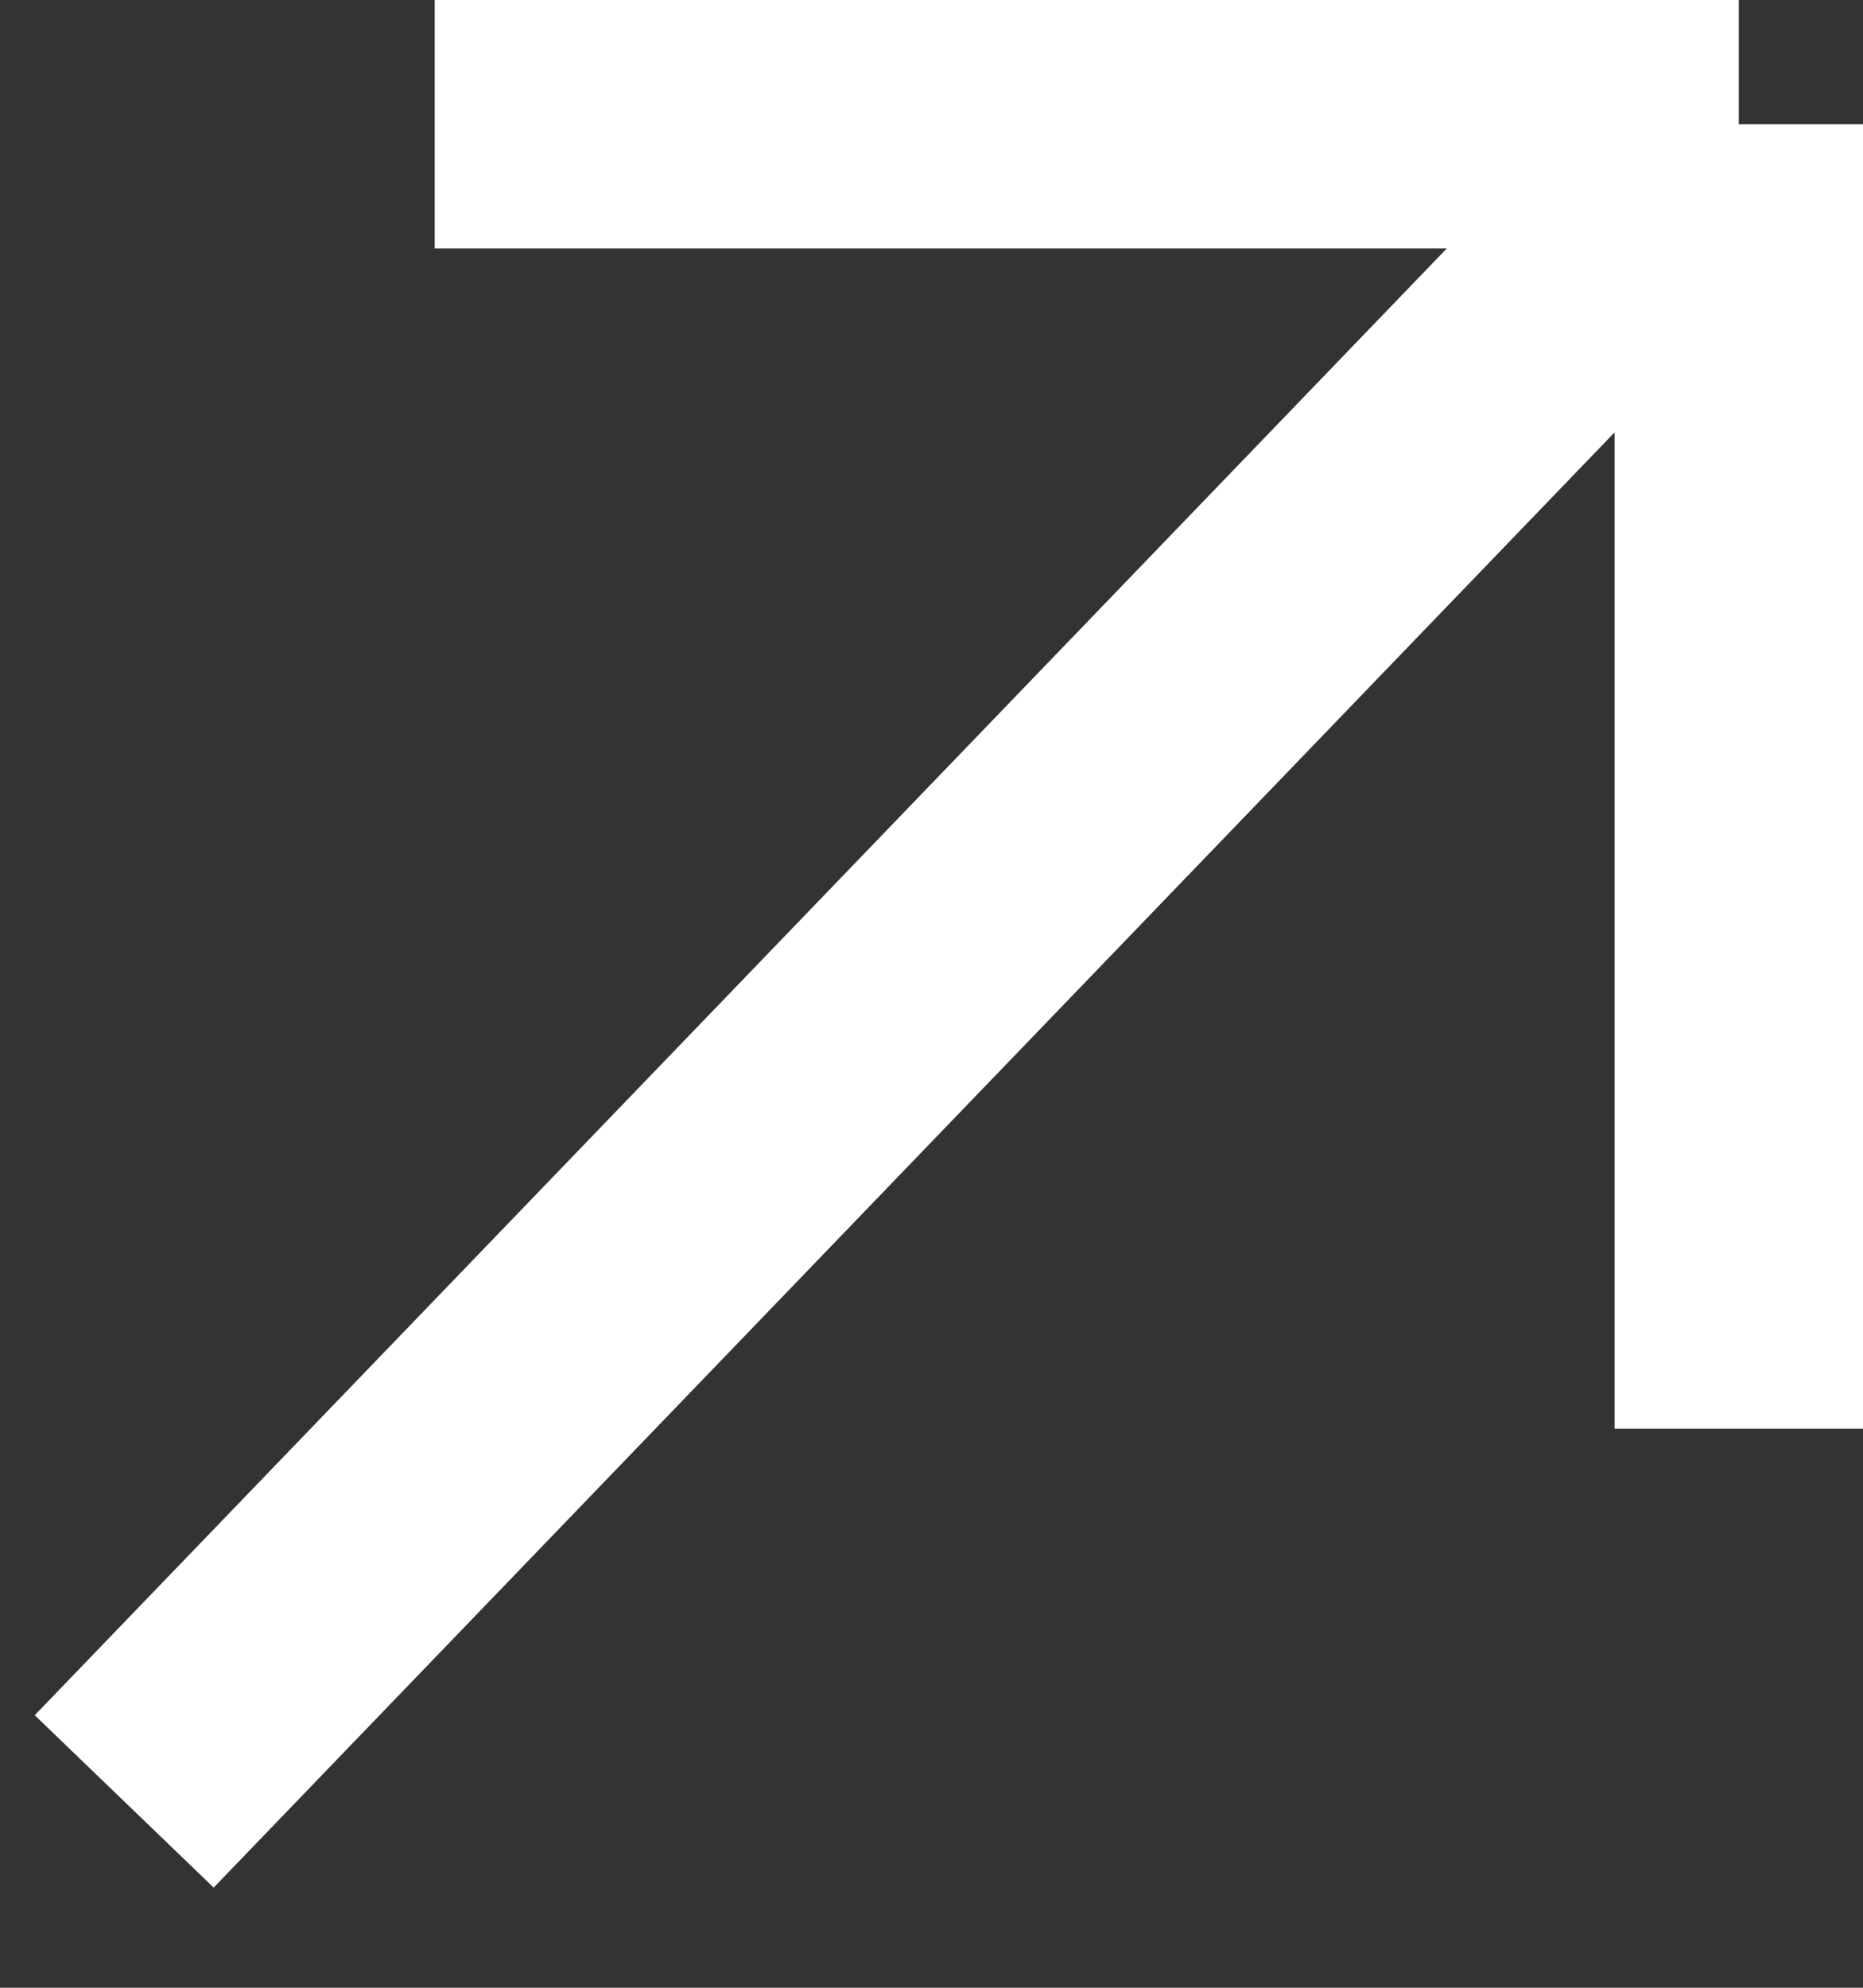
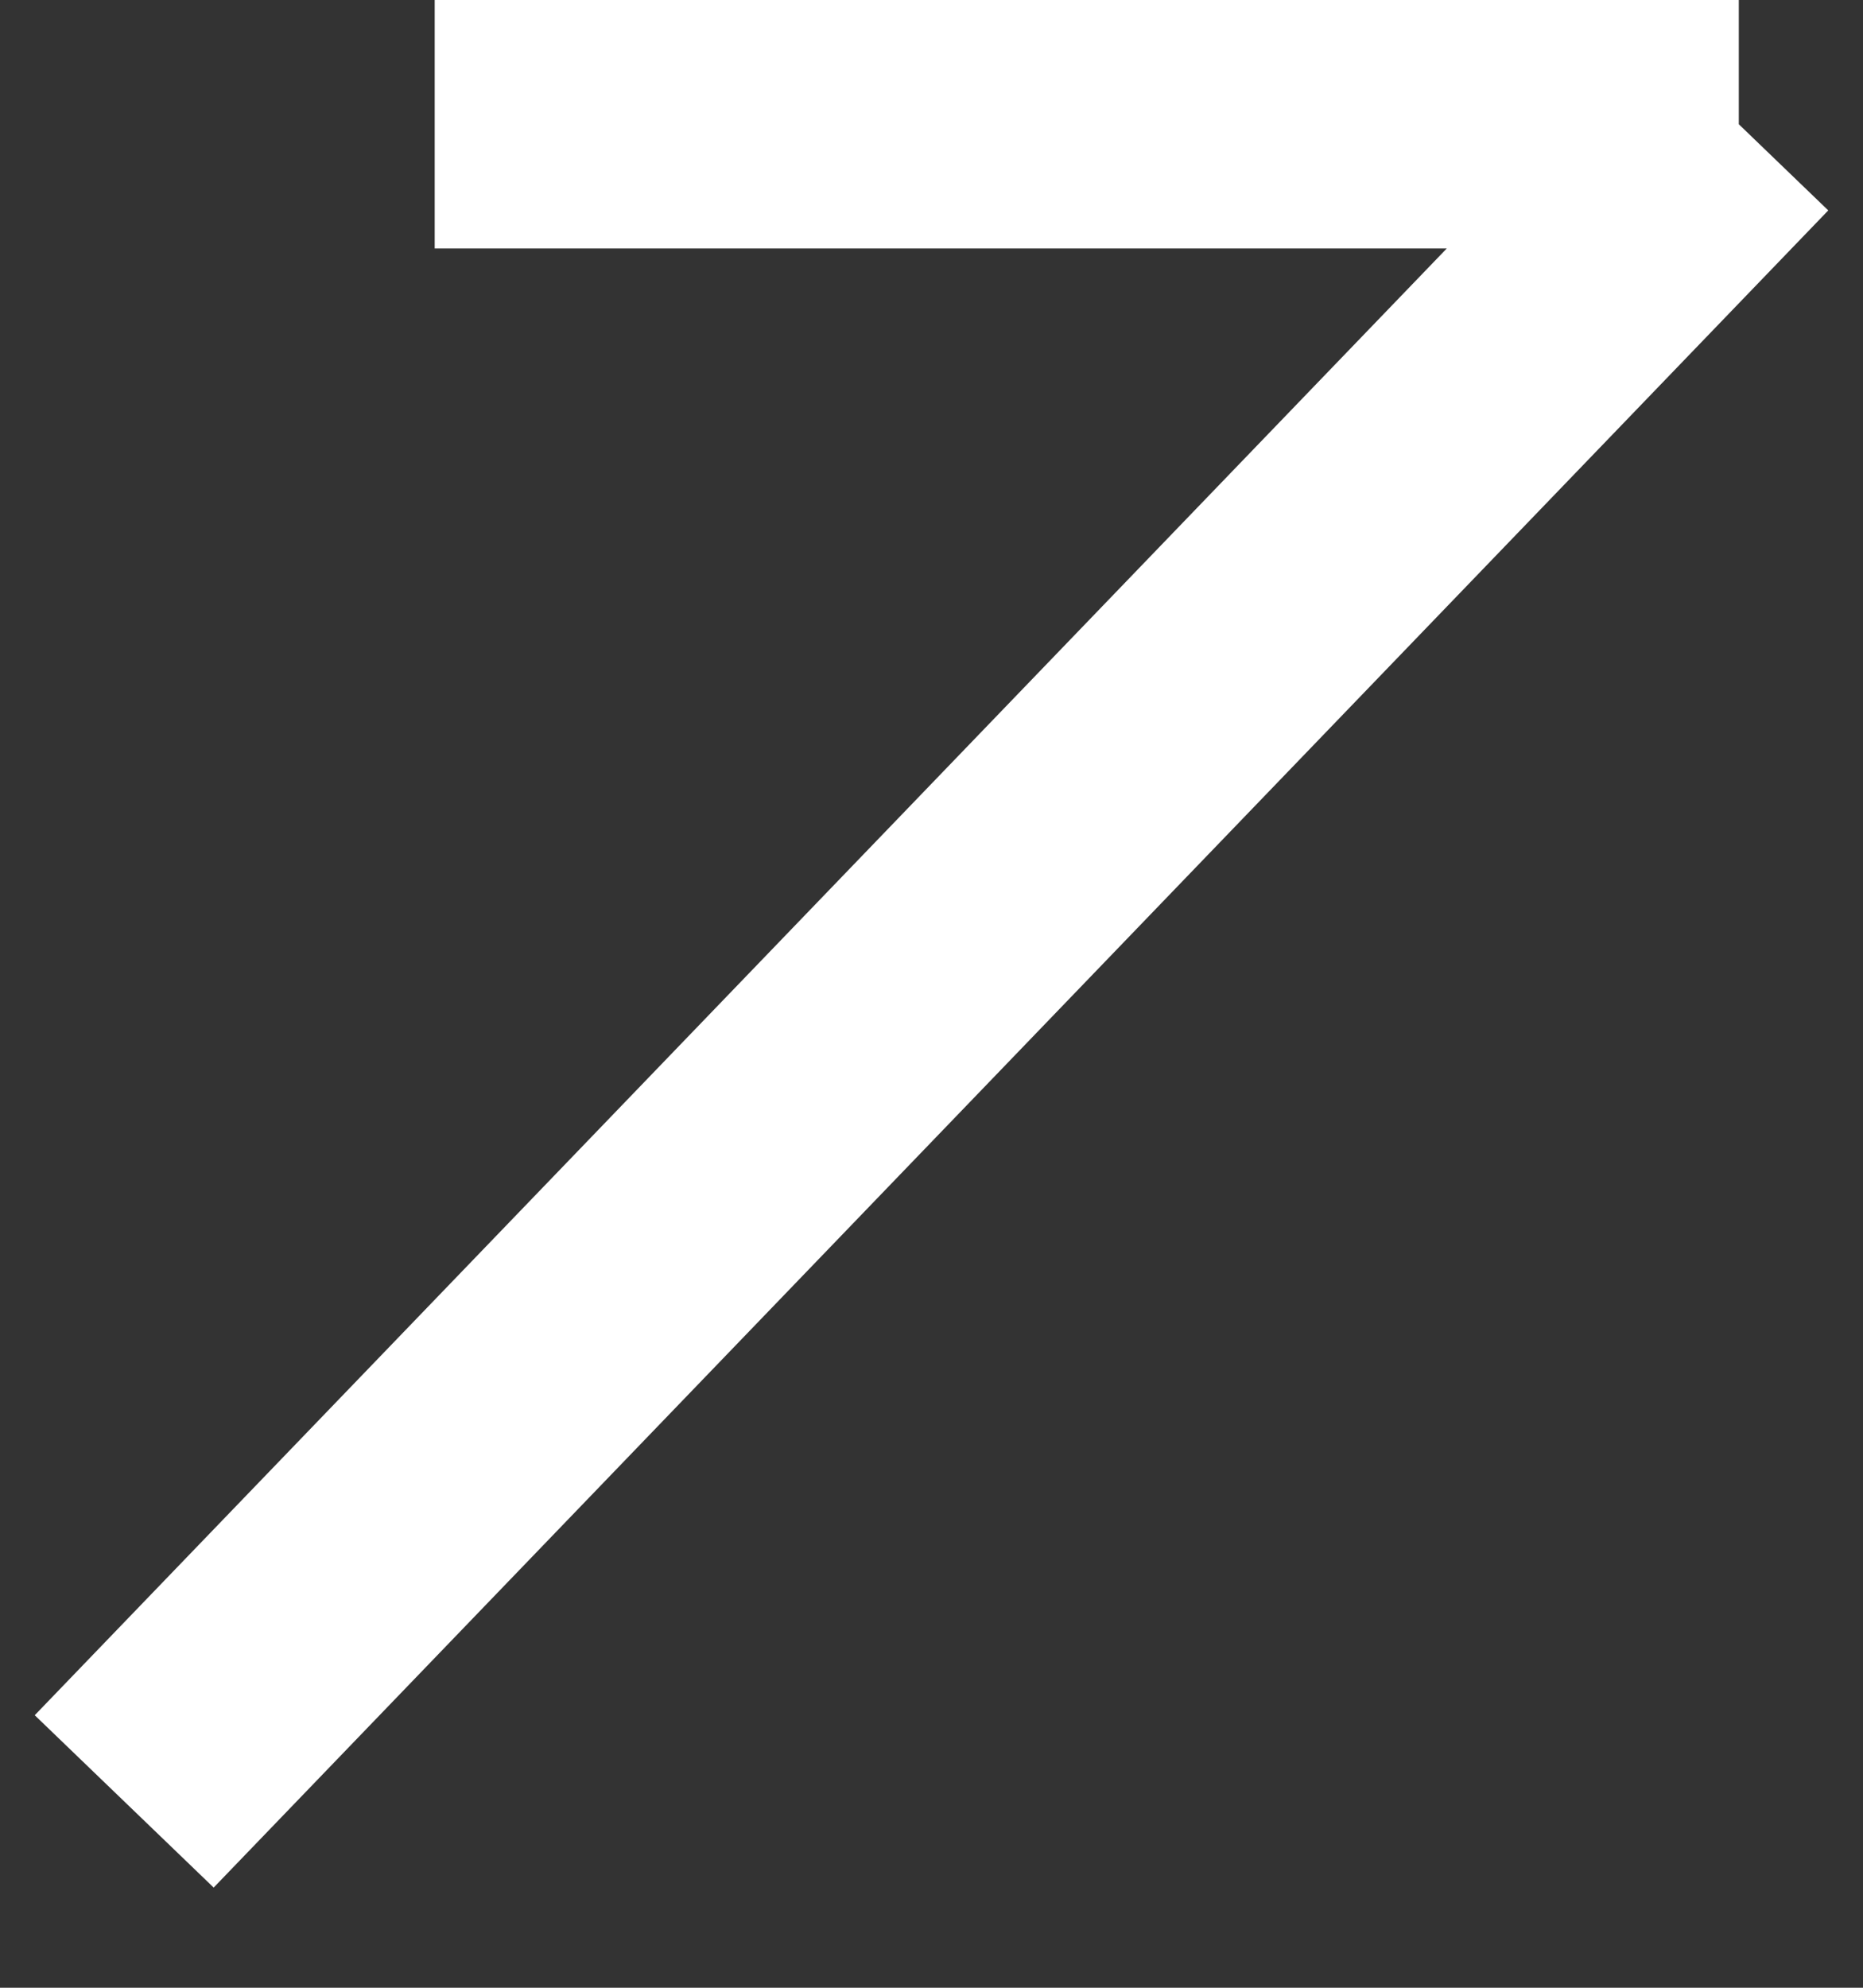
<svg xmlns="http://www.w3.org/2000/svg" width="15" height="16" viewBox="0 0 15 16" fill="none">
  <rect x="0" y="0" width="15" height="16" fill="#333333" stroke="none" />
-   <path d="M3.5 1H14M14 1V11.5M14 1L1 14.5" stroke="white" stroke-width="2" />
+   <path d="M3.5 1H14M14 1M14 1L1 14.5" stroke="white" stroke-width="2" />
</svg>